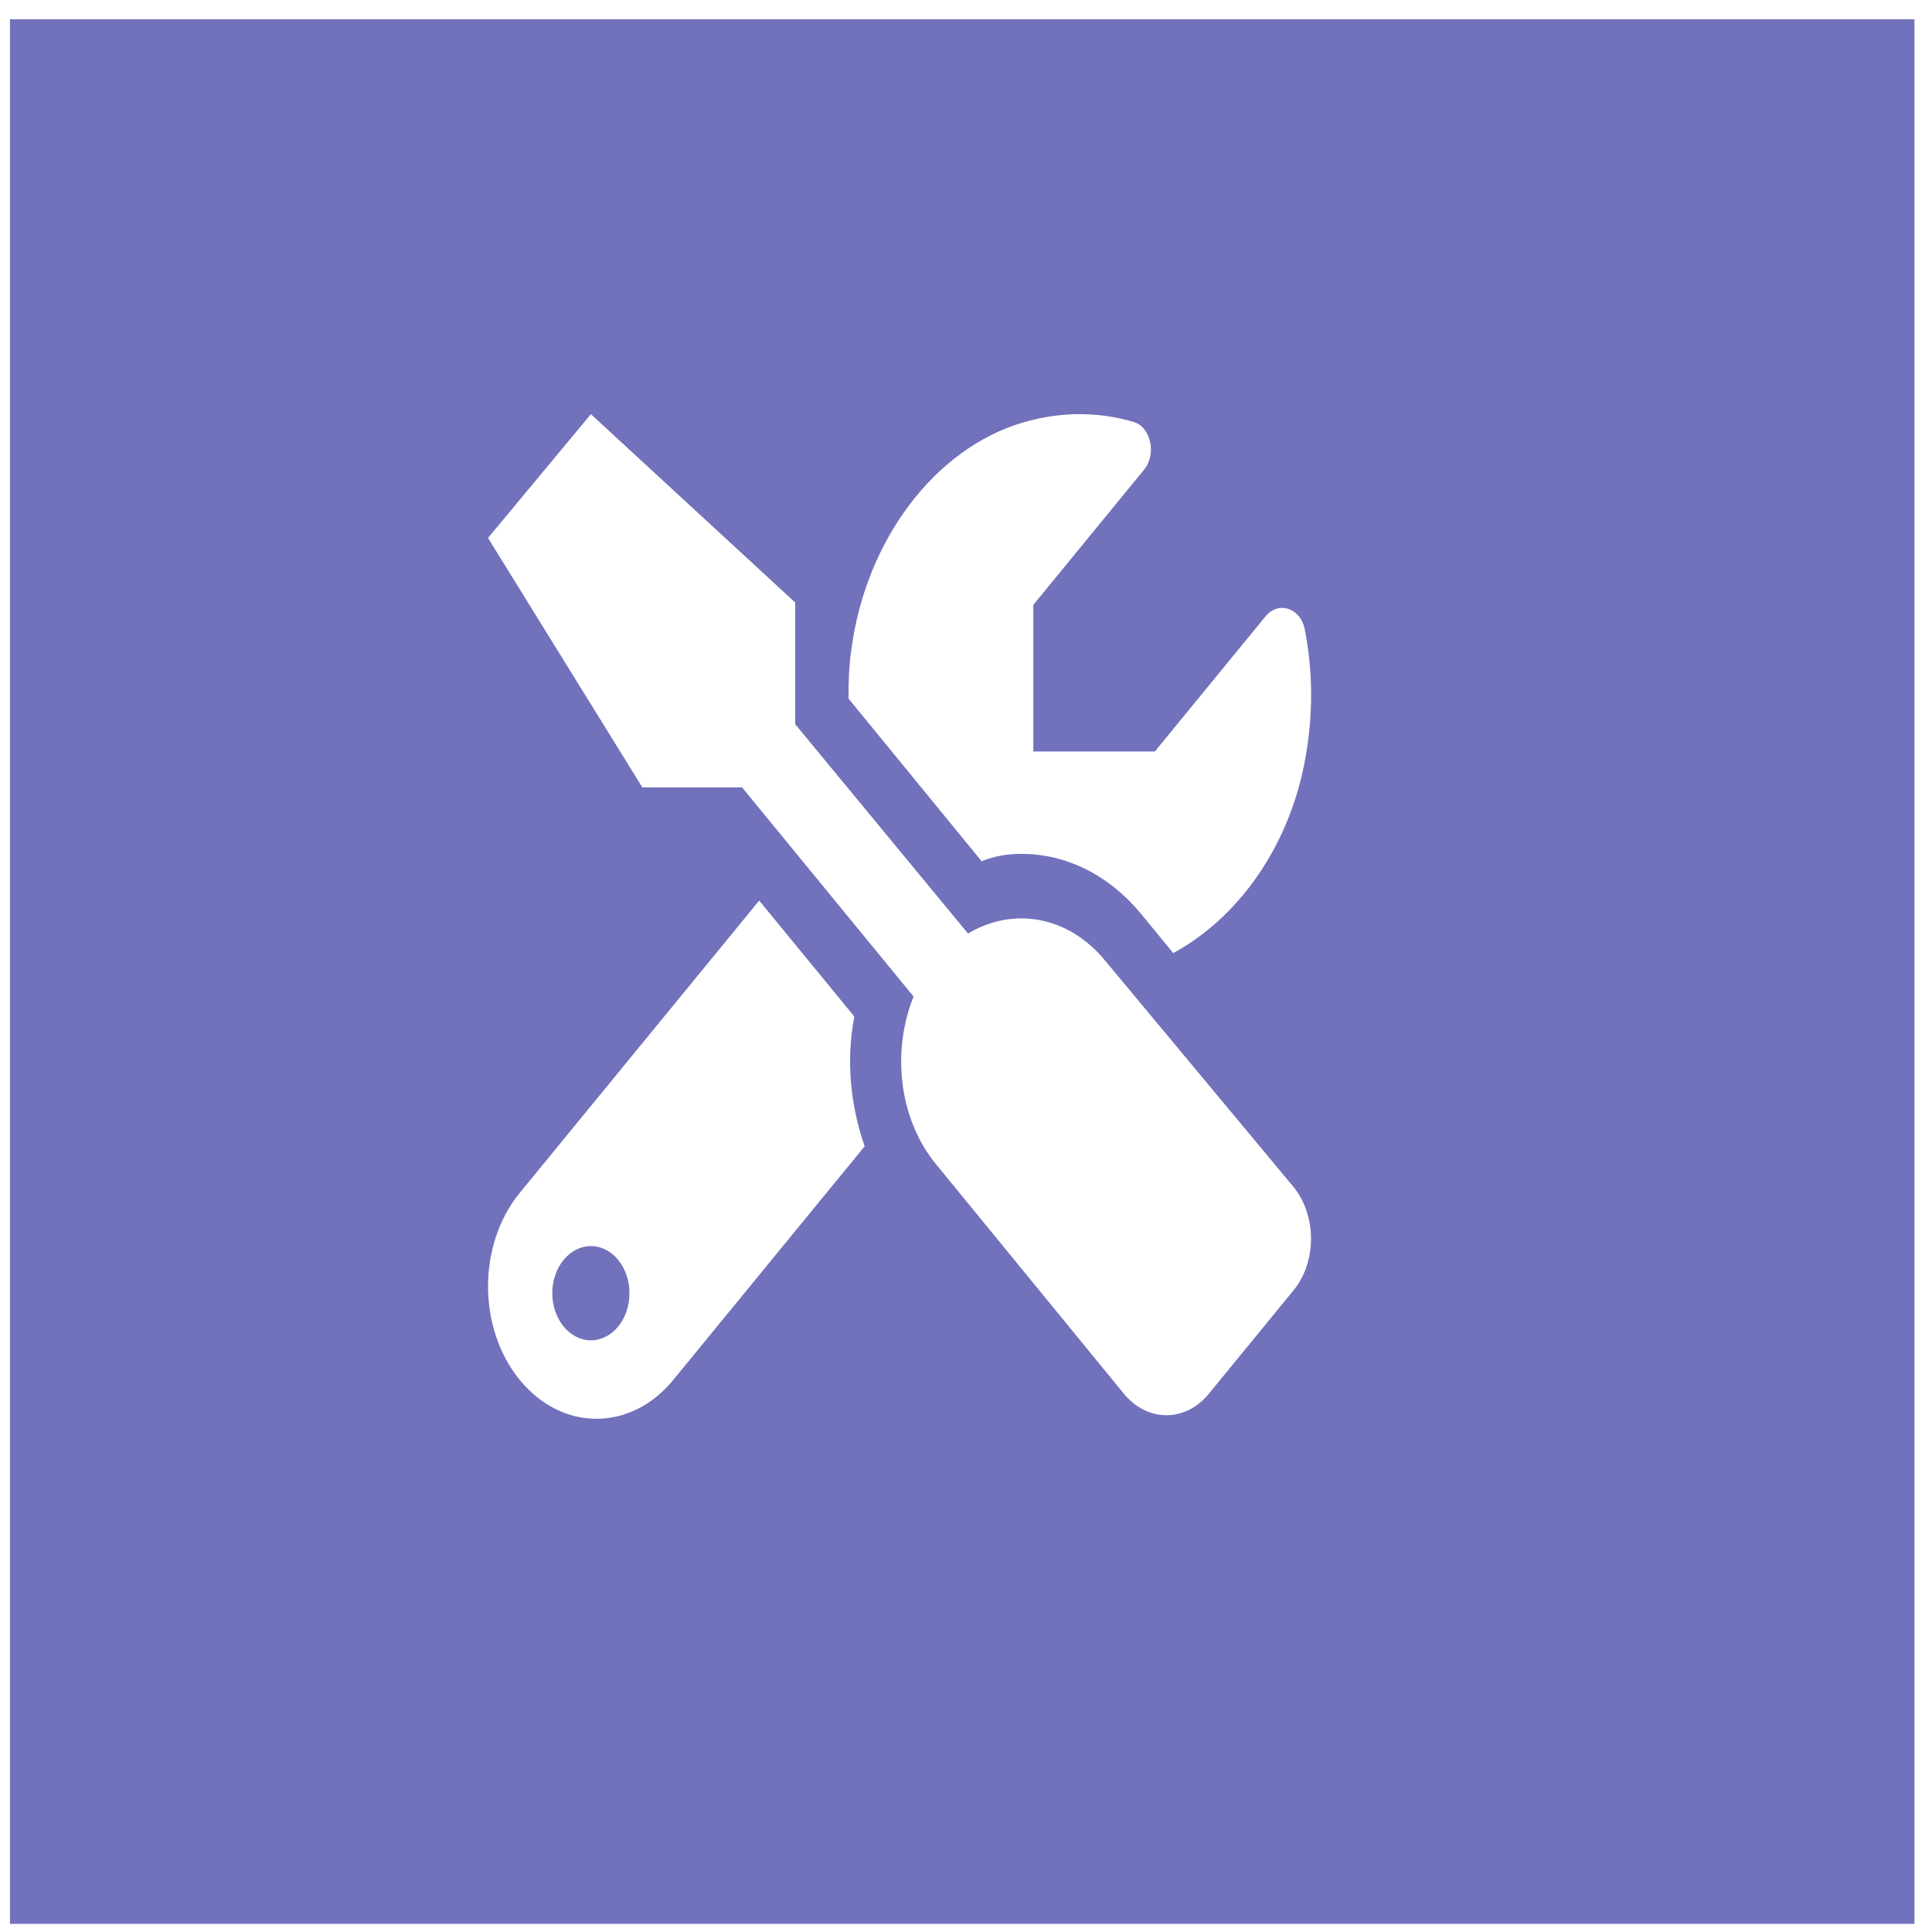
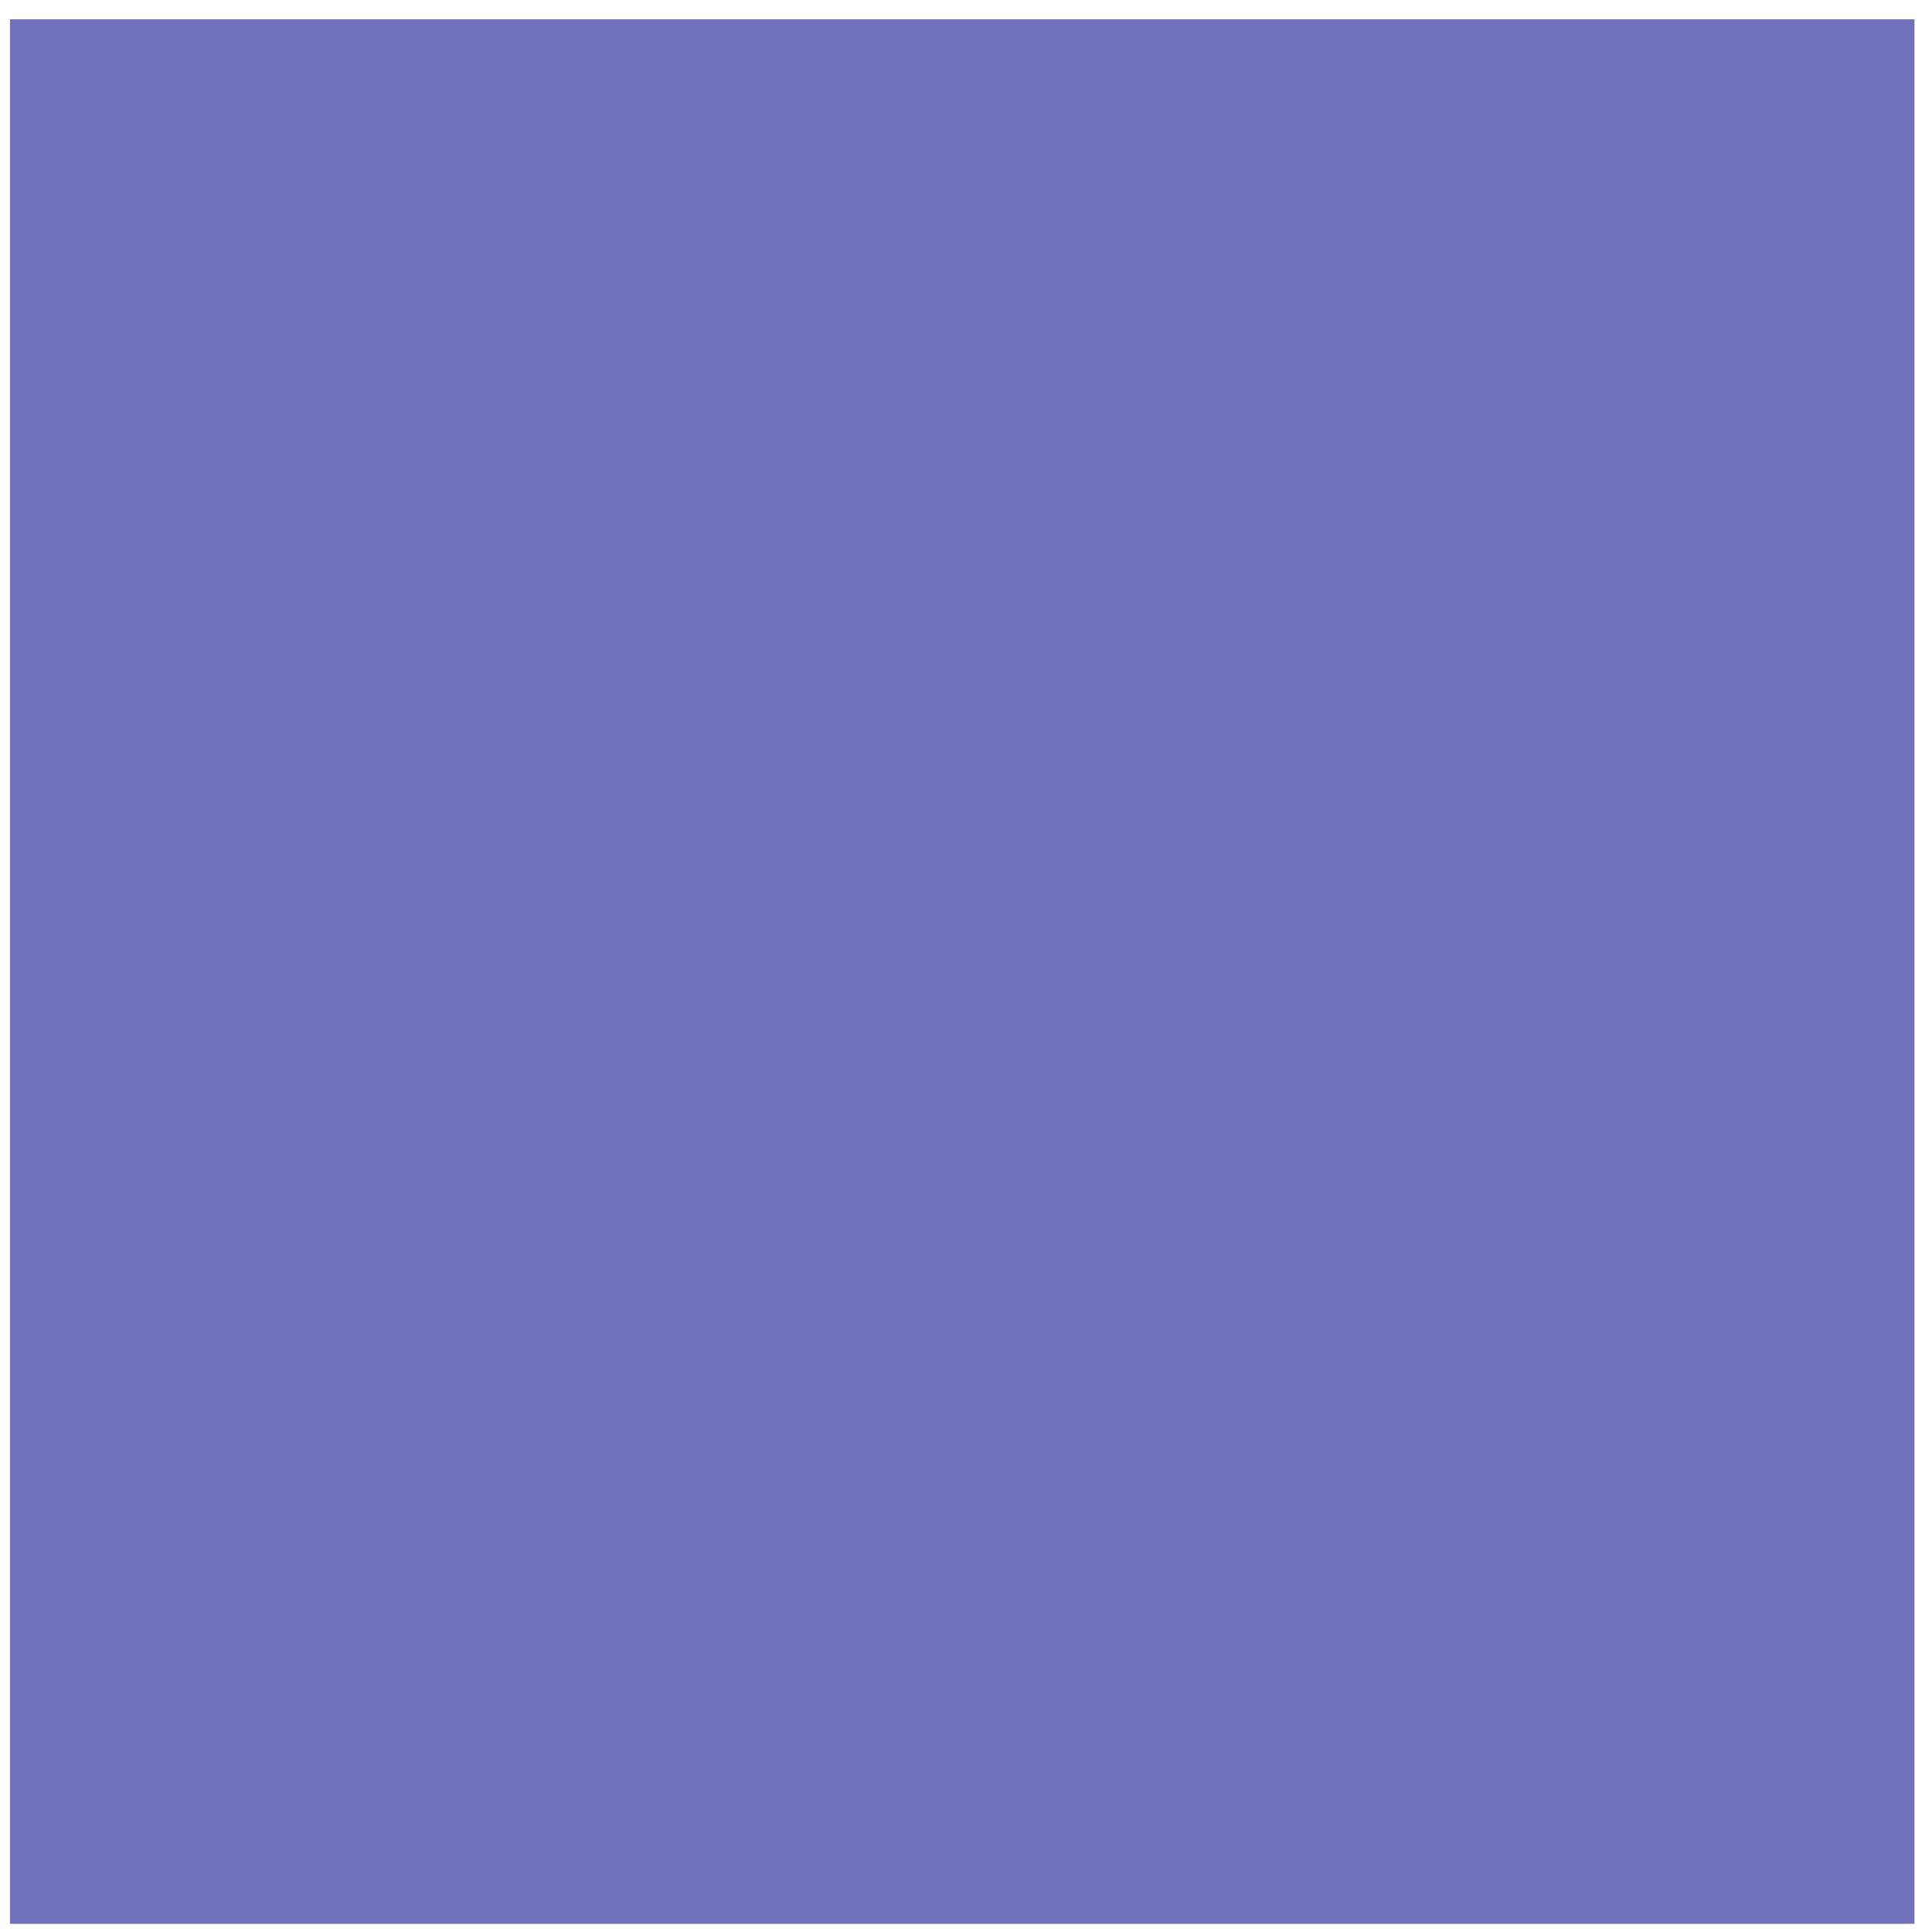
<svg xmlns="http://www.w3.org/2000/svg" xmlns:xlink="http://www.w3.org/1999/xlink" width="64" height="64">
  <rect width="100%" height="100%" fill="#333333" stroke="none" />
  <g class="layer">
    <title>Layer 1</title>
    <rect fill="#7171bc" height="64.09" id="svg_17" stroke="#ffffff" transform="matrix(1 0 0 1 0 0)" width="64.09" x="-0.17" y="0.14" />
    <use fill="#ffffff" id="svg_4" transform="matrix(0.426 0 0 0.52 -2.966 -2.068)" x="44.91" xlink:href="#svg_3" y="30.36" />
  </g>
  <defs>
    <symbol id="svg_3" viewBox="0 0 512 512">
-       <path d="m331.8,224.1c28.29,0 54.88,10.99 74.86,30.97l19.59,19.59c40.01,-17.74 71.25,-53.3 81.62,-96.65c5.73,-23.92 5.34,-47.08 0.21,-68.4c-2.61,-10.88 -16.43,-14.51 -24.34,-6.6l-68.9,68.9l-75.6,0l0,-74.71l68.9,-68.9c7.92,-7.91 4.28,-21.73 -6.6,-24.34c-21.32,-5.13 -44.48,-5.51 -68.4,0.21c-55.3,13.23 -98.39,60.22 -107.2,116.4c-1.44,8.33 -1.74,16.43 -1.64,24.43l82.78,82.86c8.12,-2.76 16.42,-3.76 24.72,-3.76zm52.2,54.5c-23.16,-23.16 -57.57,-27.57 -85.39,-13.9l-107.51,-106.7l0,-62.01l-127.1,-95.99l-64,63.1l96,127.1l62.04,0.01l106.7,106.6c-13.67,27.82 -9.25,62.23 13.91,85.39l117,117.1c14.62,14.5 38.21,14.5 52.71,0l52.75,-52.75c14.5,-14.5 14.5,-38.08 0,-52.71l-117.11,-115.24zm-156.1,28.4l-59.2,-59.1l-148.9,148.9c-26.37,26.37 -26.37,69.08 0,95.45c13.16,13.15 30.41,19.75 47.7,19.75s34.54,-6.59 47.72,-19.78l119.1,-119.1c-8.82,-20.82 -11.72,-43.72 -6.42,-66.12zm-163.9,165c-13.25,0 -24,-10.75 -24,-24c0,-13.26 10.75,-24 24,-24s24,10.7 24,24c0,13.3 -10.75,24 -24,24z" />
-     </symbol>
+       </symbol>
  </defs>
</svg>